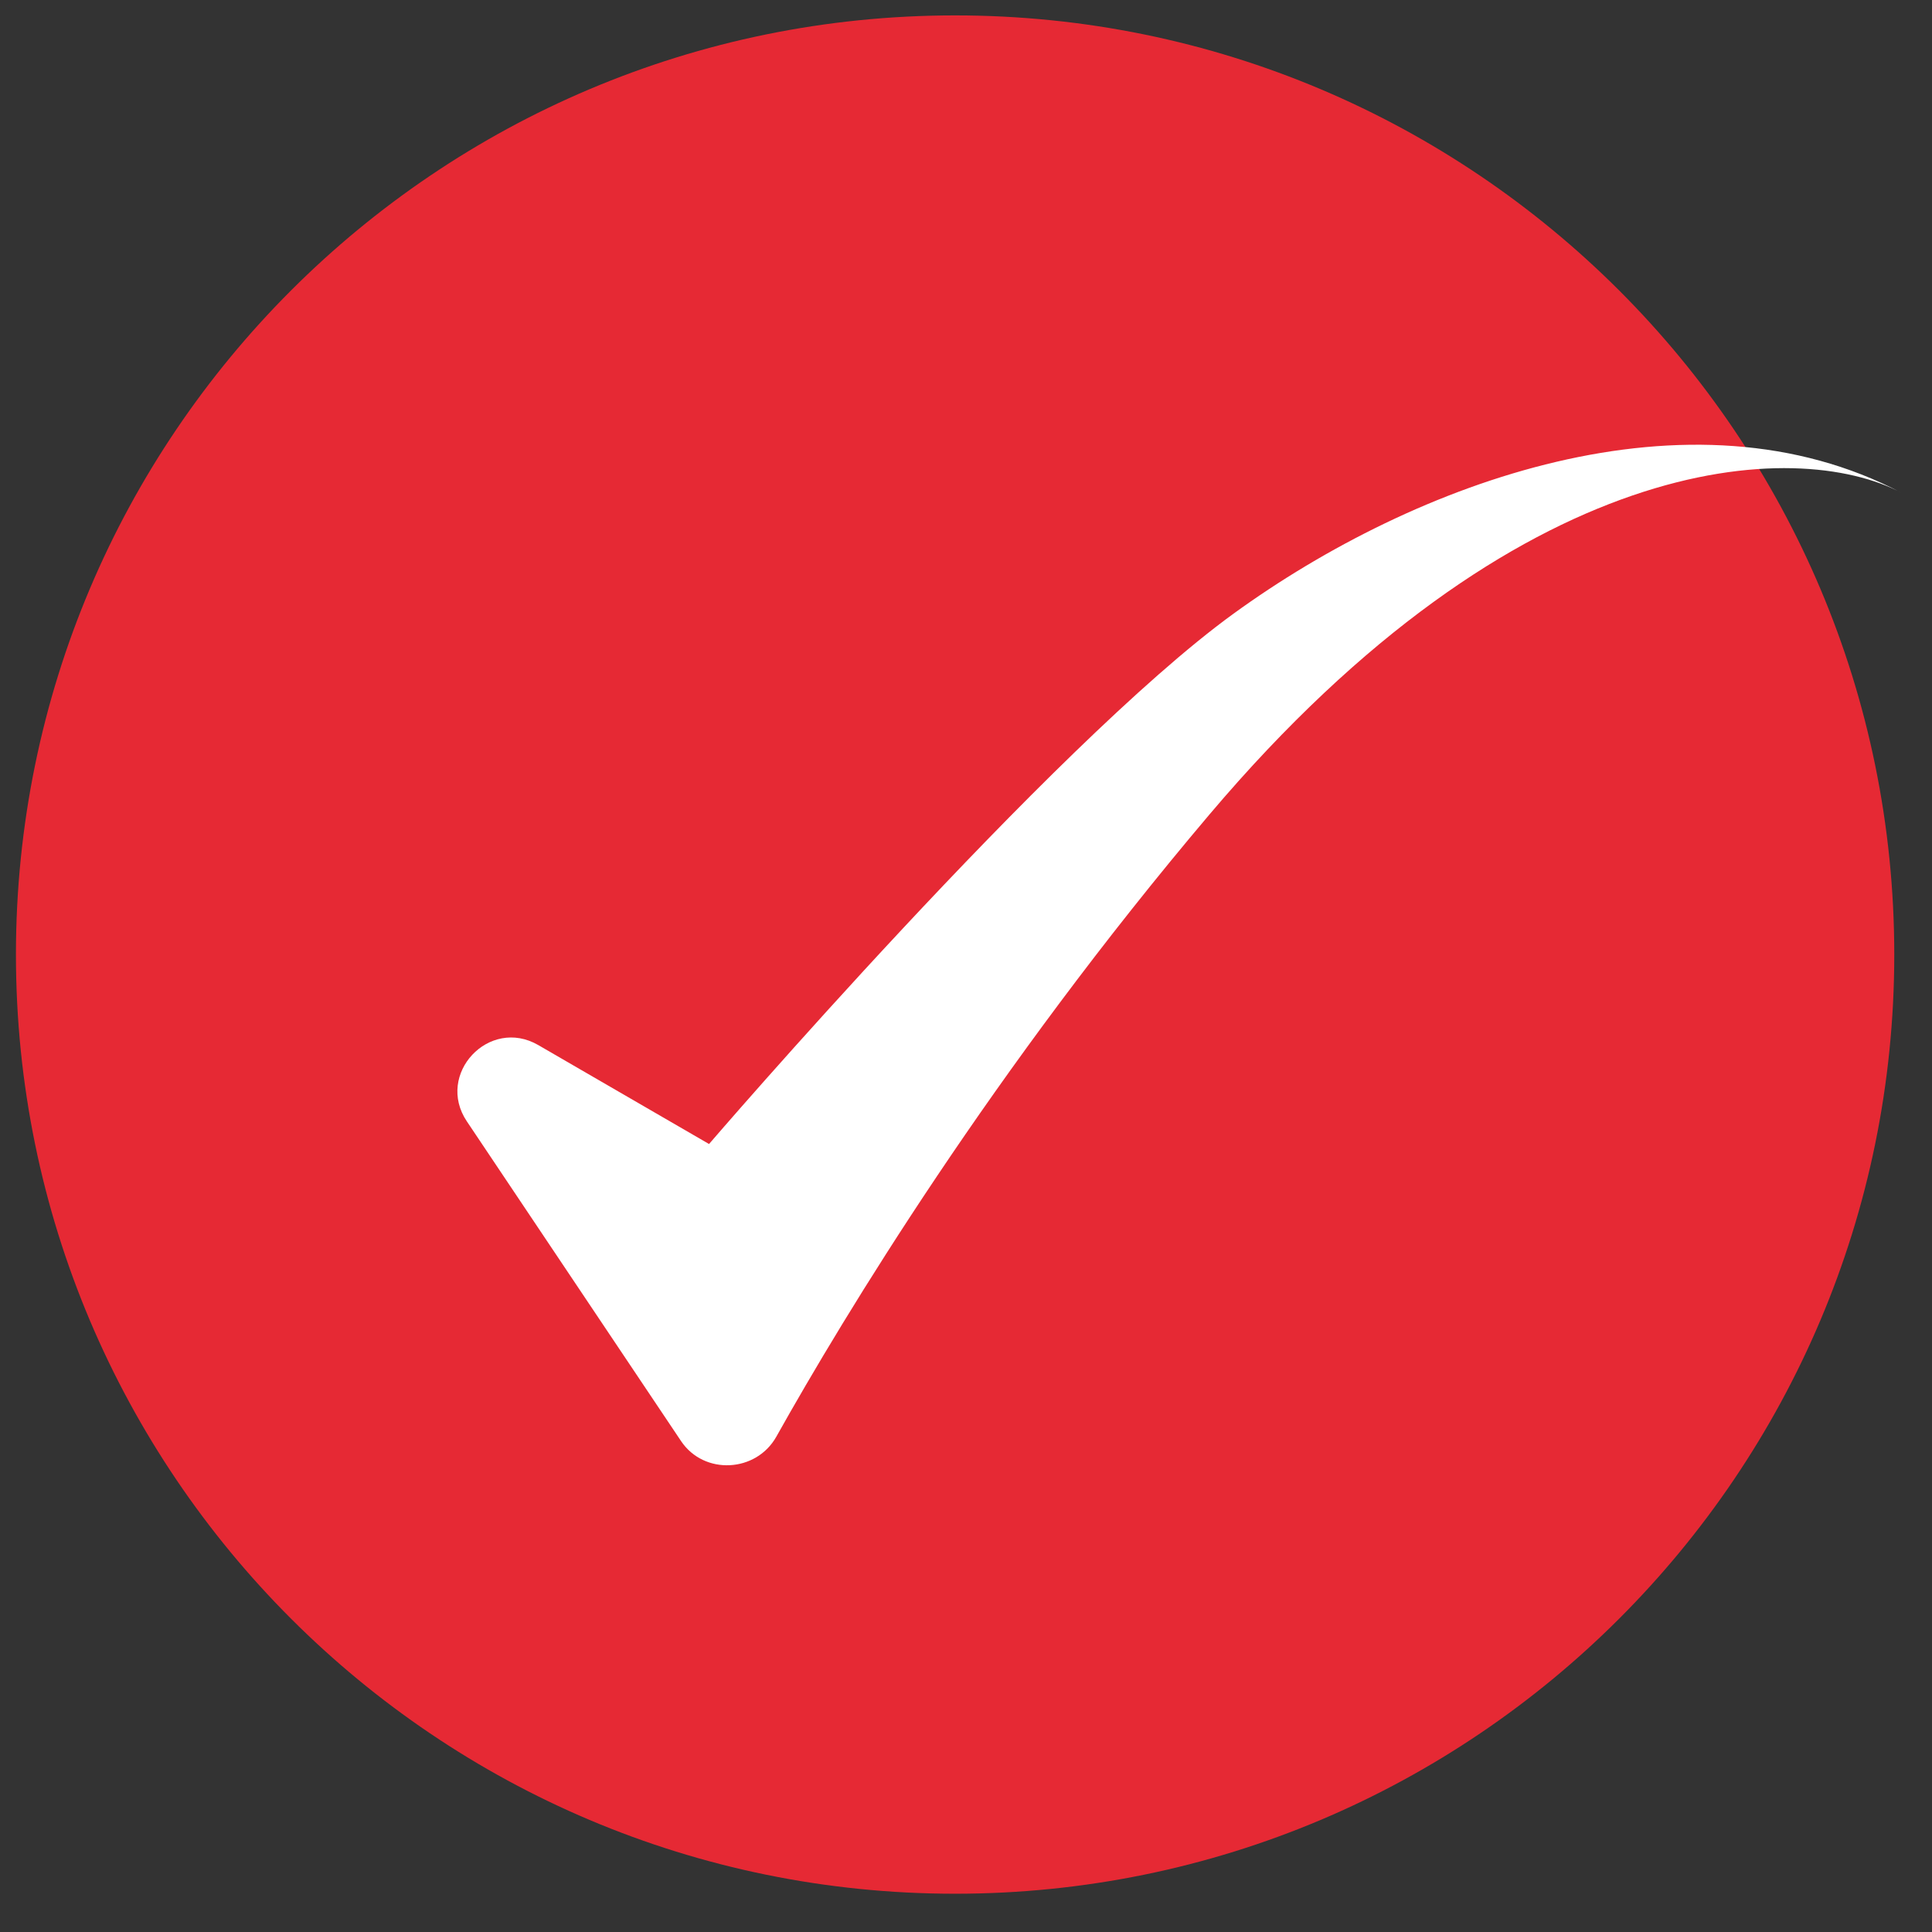
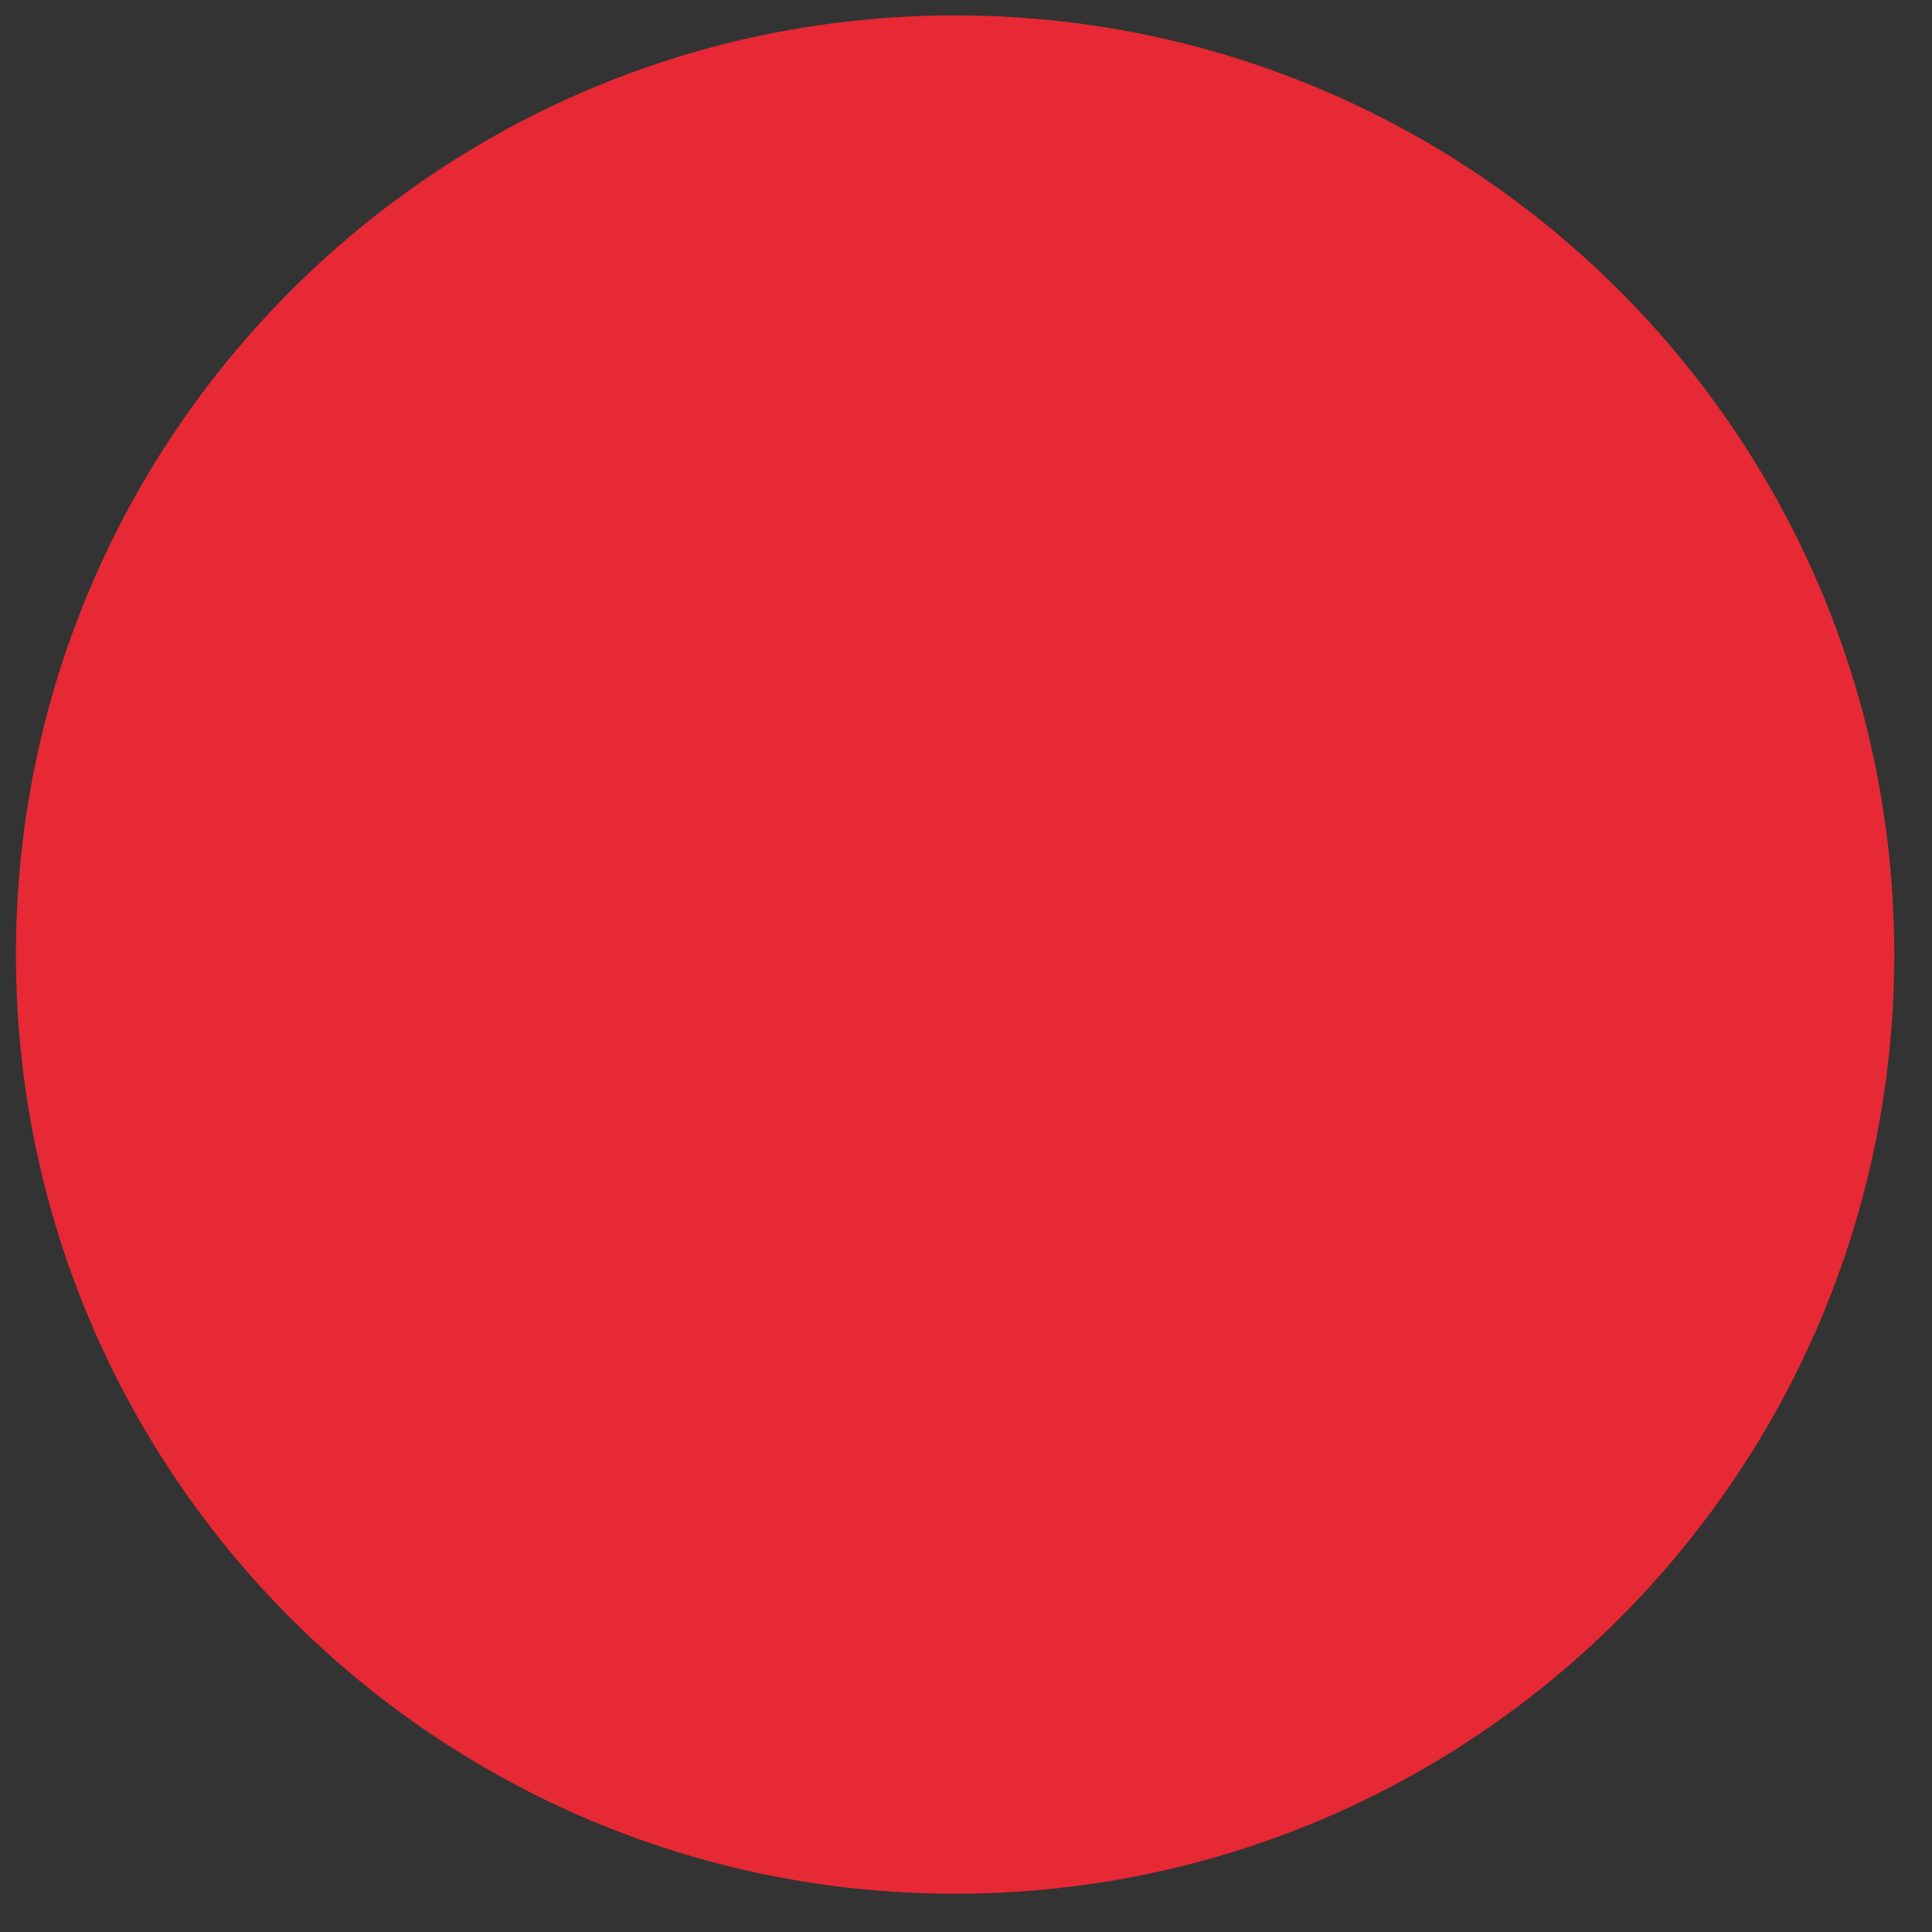
<svg xmlns="http://www.w3.org/2000/svg" width="36" height="36" viewBox="0 0 36 36" fill="none">
  <rect x="0" y="0" width="36" height="36" fill="#333333" stroke="none" />
  <path d="M0.297 17.787C0.297 8.122 8.132 0.287 17.797 0.287C27.462 0.287 35.297 8.122 35.297 17.787C35.297 27.452 27.462 35.287 17.797 35.287C8.132 35.287 0.297 27.452 0.297 17.787Z" fill="#E62934" />
-   <path d="M12.691 26.853L8.699 20.895C8.109 20.015 9.114 18.942 10.031 19.474L13.212 21.317C13.212 21.317 19.579 13.907 22.982 11.437C26.384 8.968 31.489 7.102 35.44 9.187C33.465 8.144 28.305 8.364 22.543 15.169C18.491 19.954 15.741 24.495 14.466 26.77C14.09 27.44 13.119 27.491 12.691 26.853Z" fill="white" />
</svg>